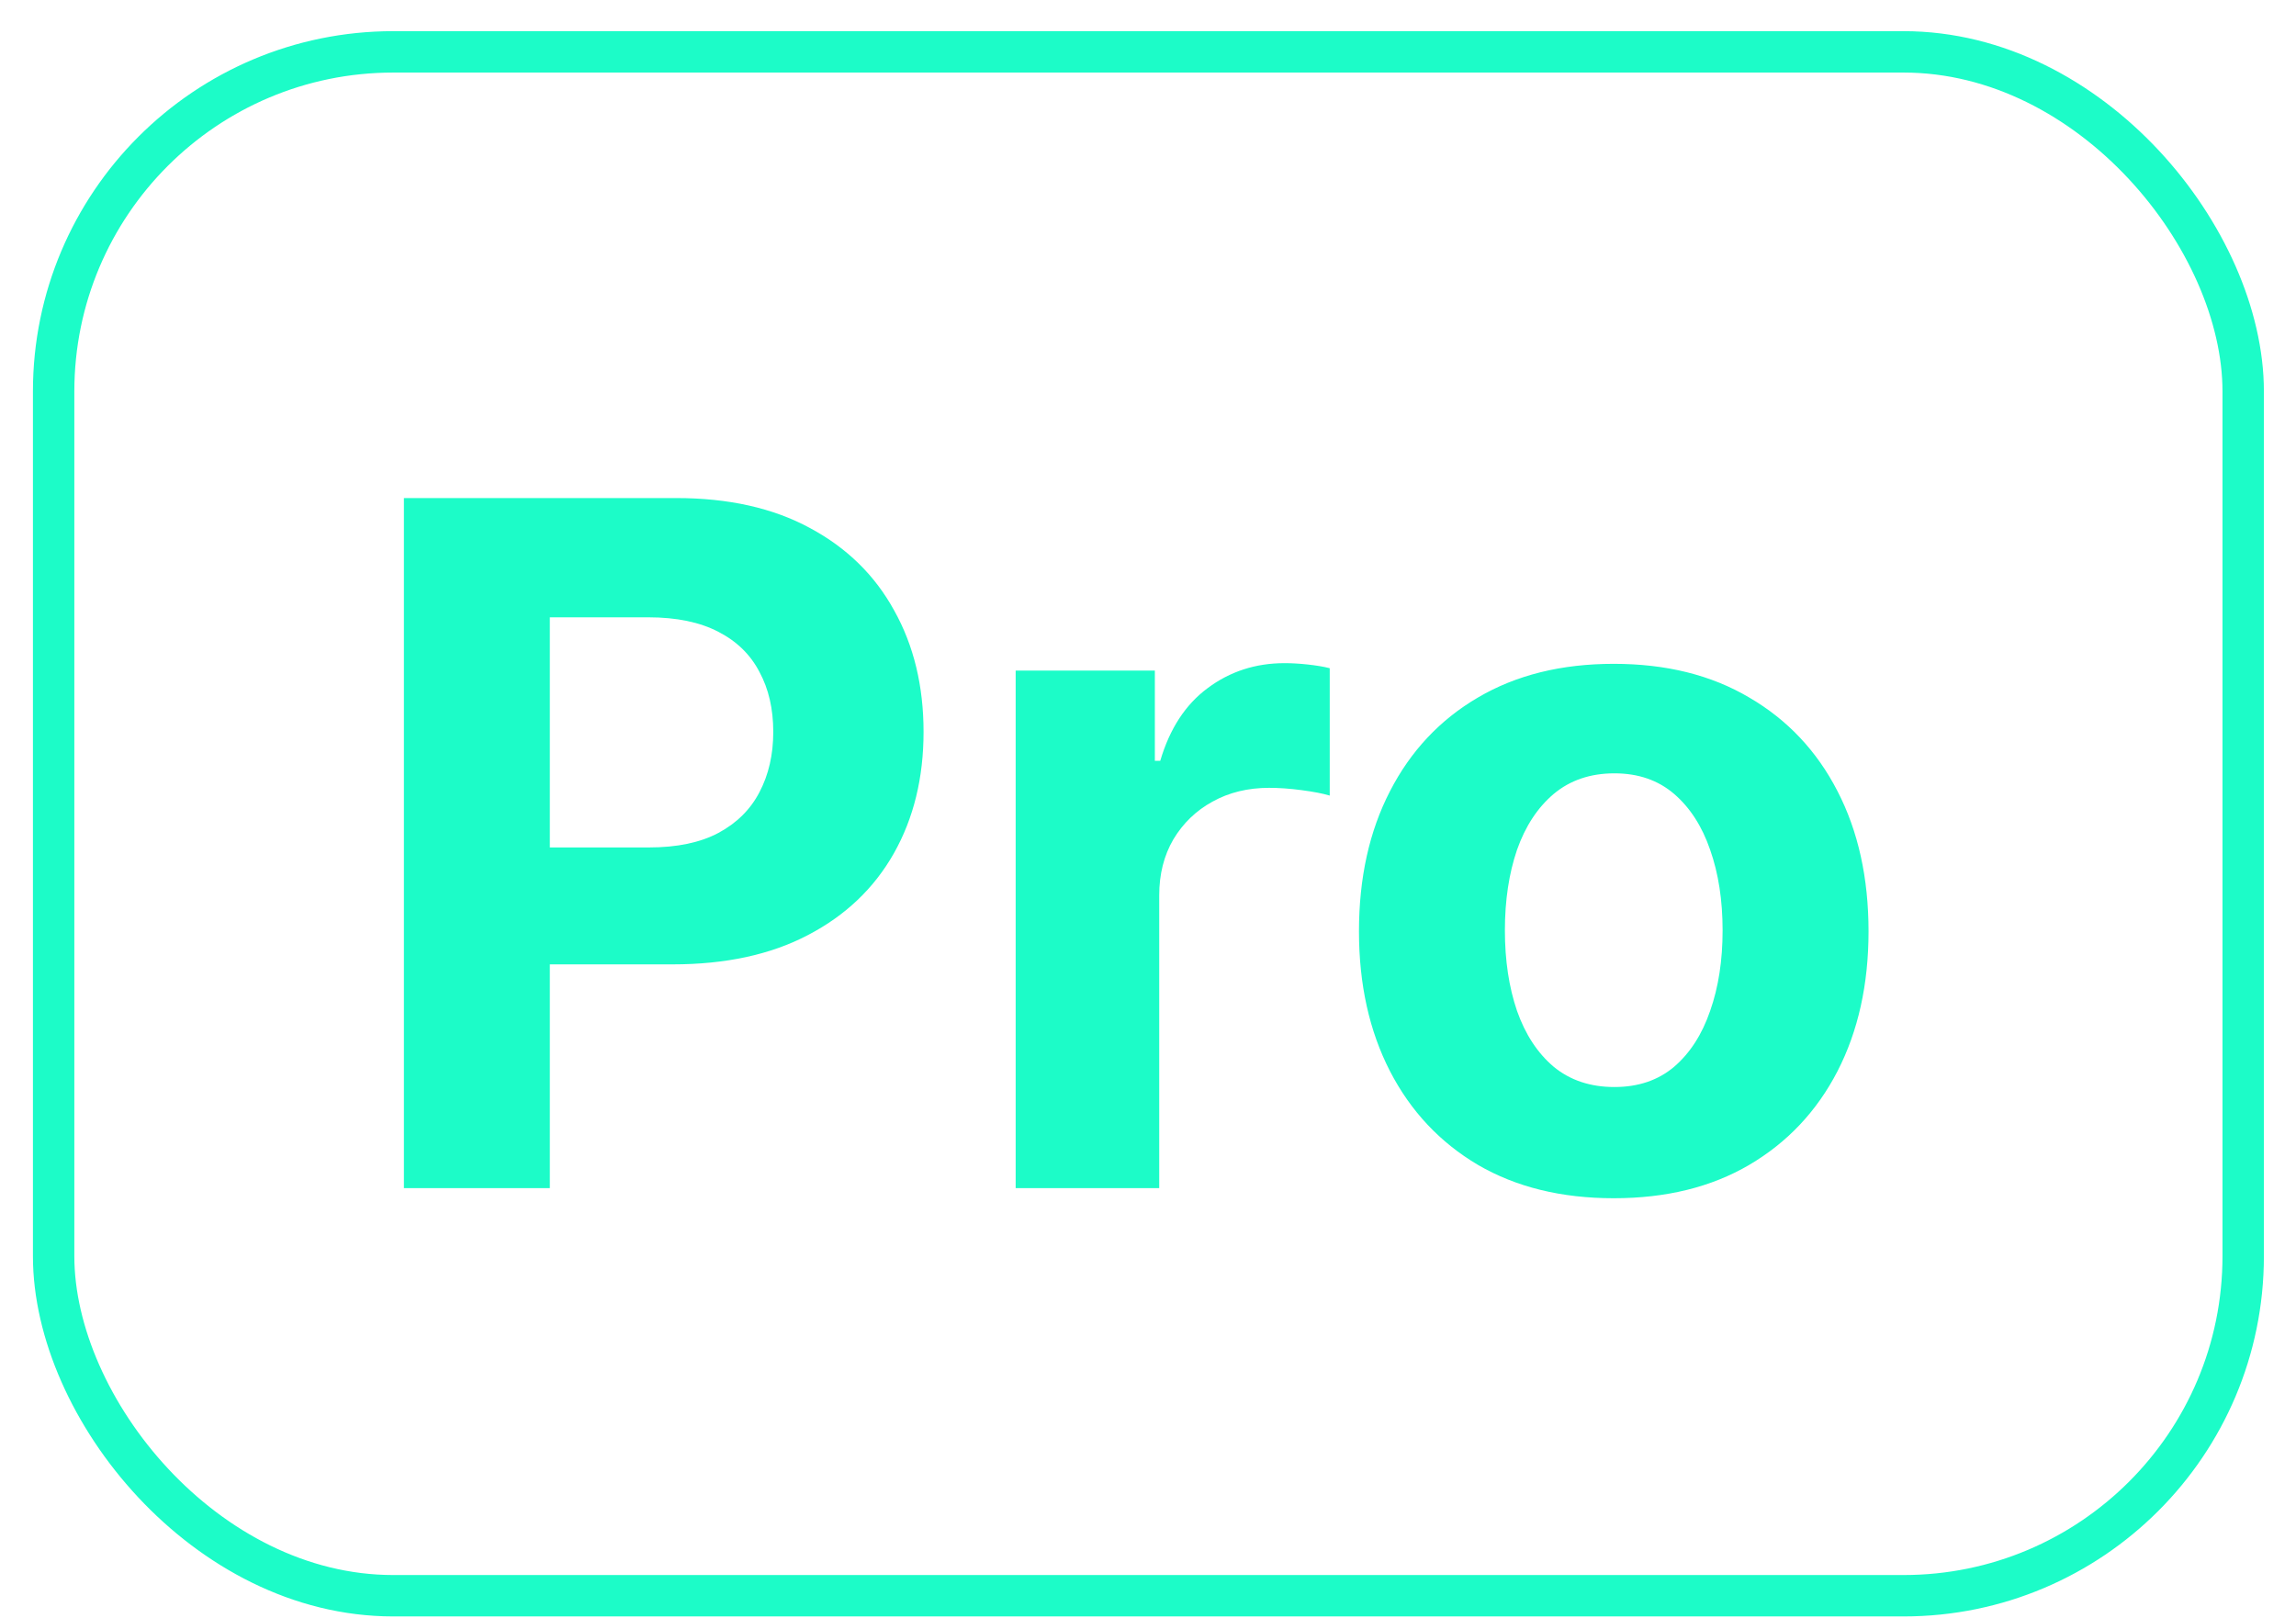
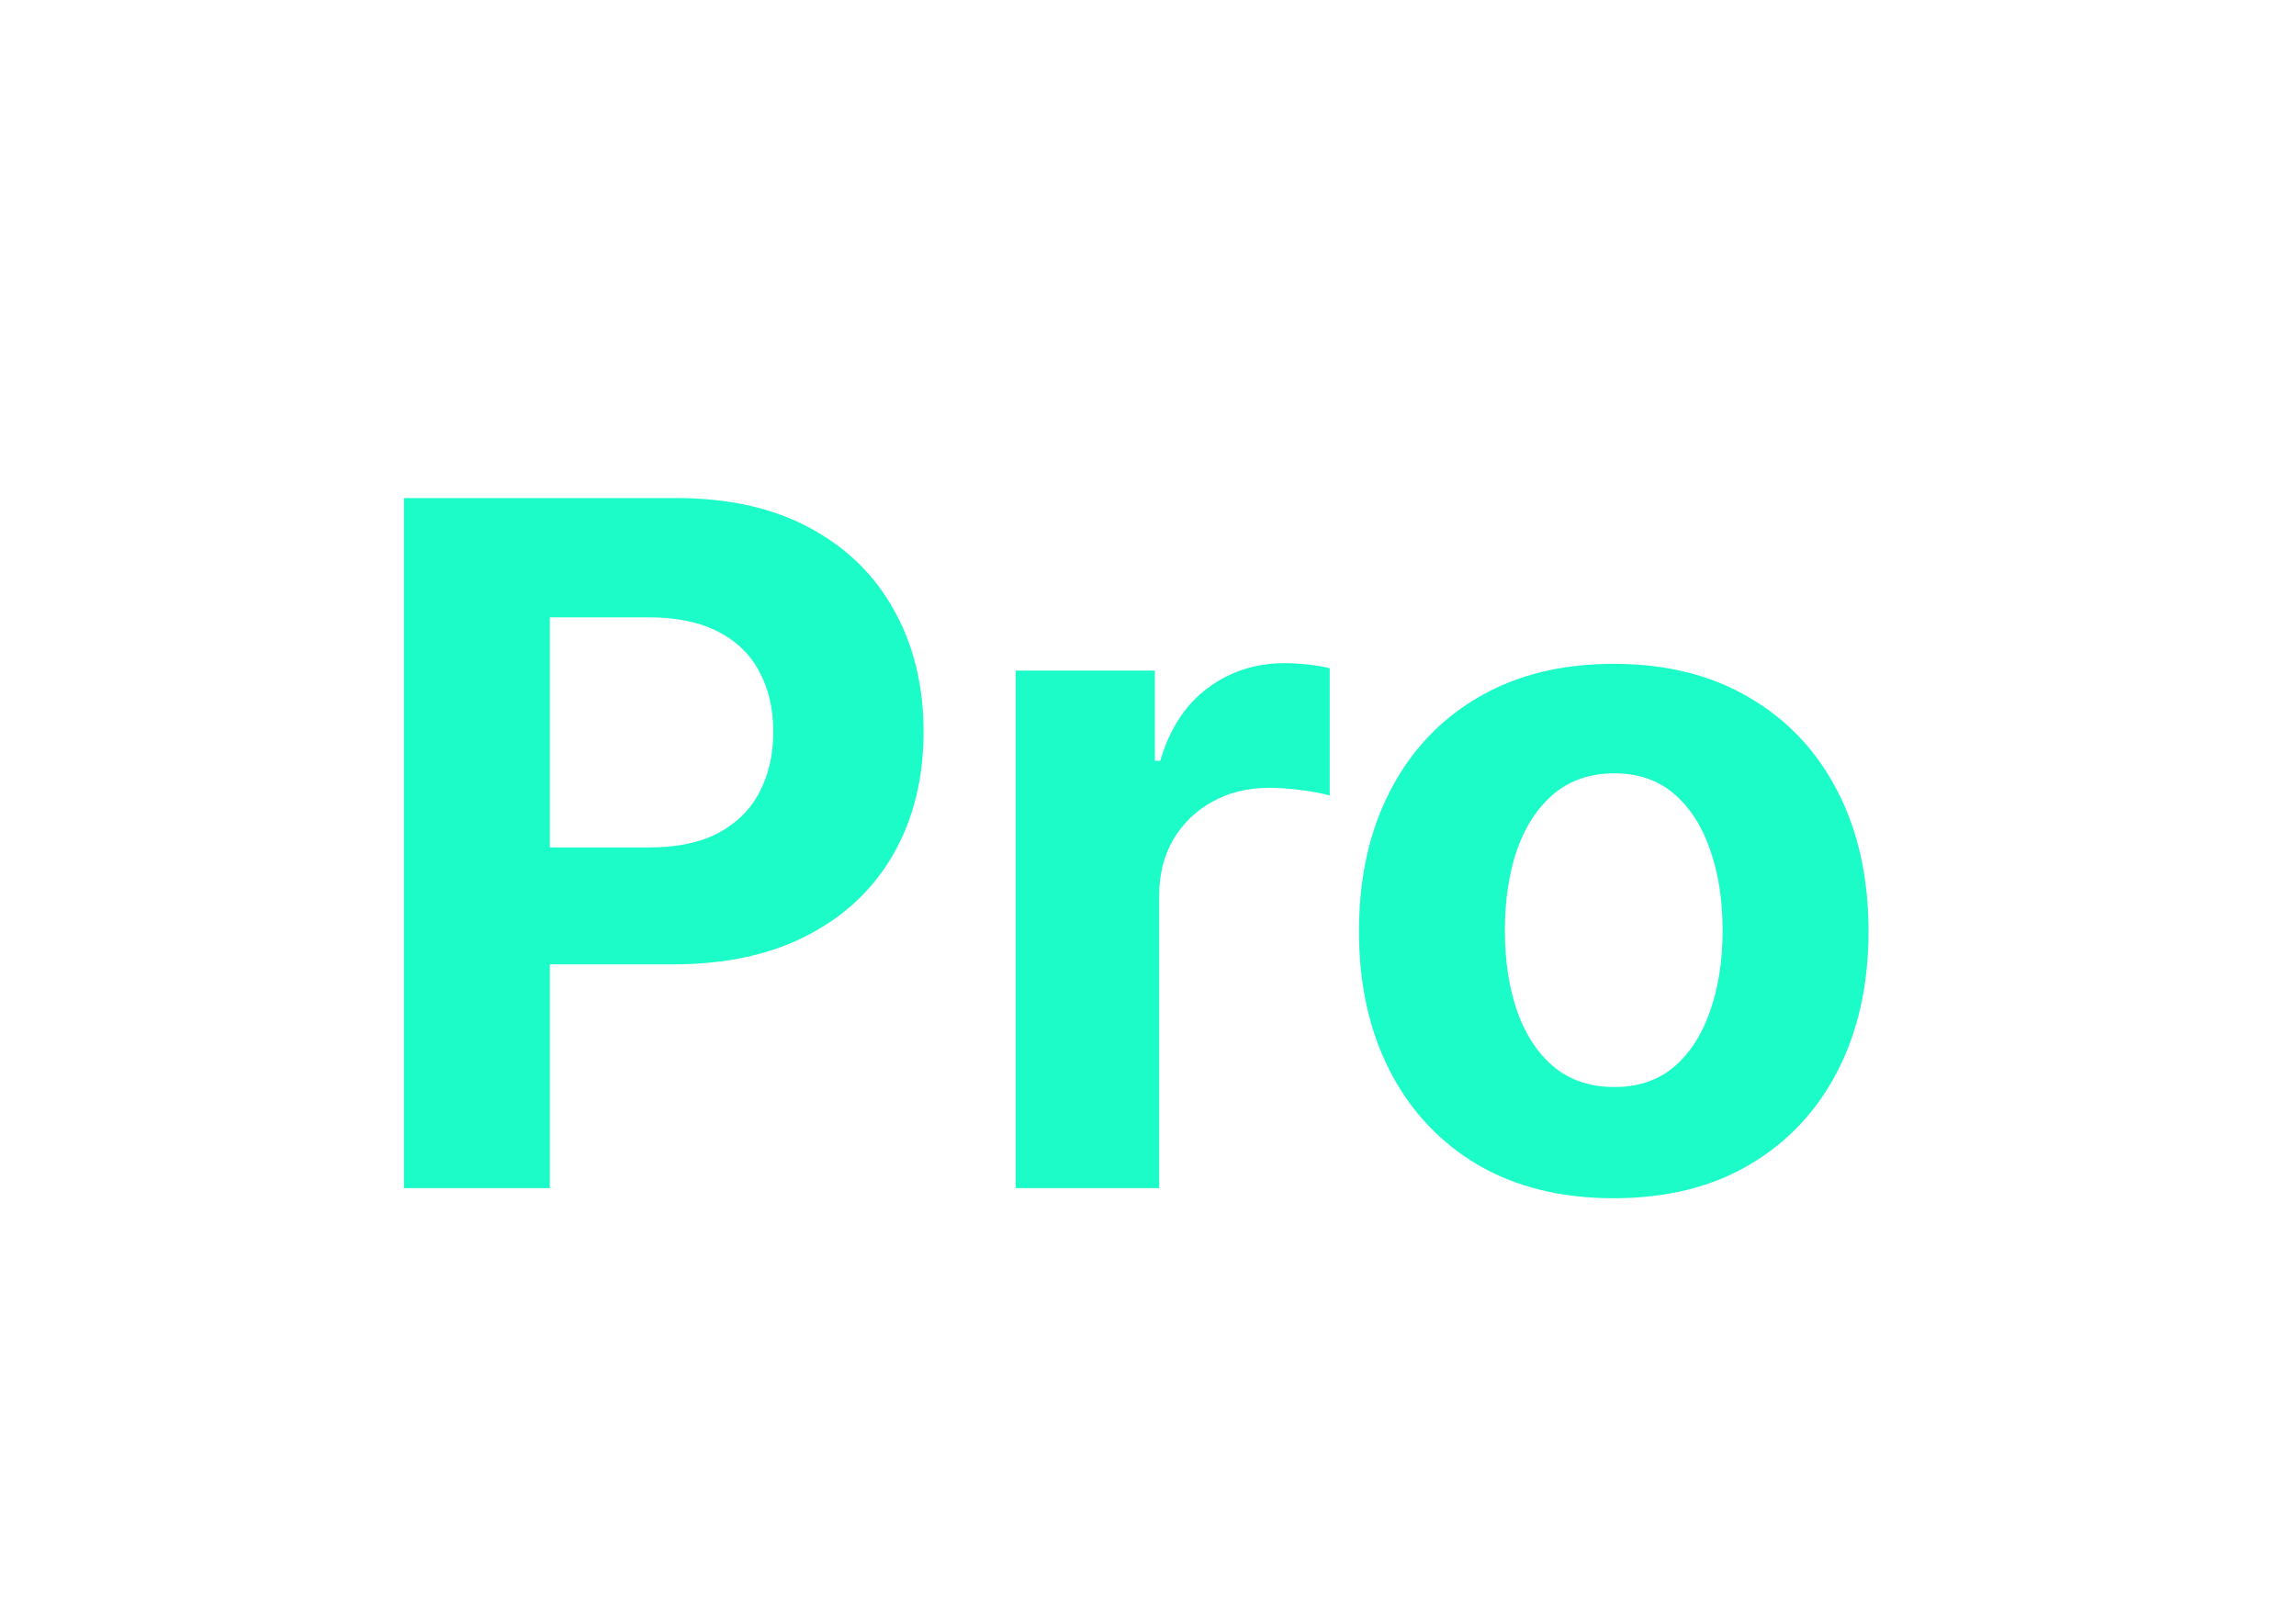
<svg xmlns="http://www.w3.org/2000/svg" width="61" height="43" viewBox="0 0 61 43" fill="none">
-   <rect x="1.425" y="1.378" width="58.172" height="41.023" rx="9.023" stroke="#1CFCC8" stroke-width="1.1" />
  <path d="M10.731 31.57V13.234H17.966C19.356 13.234 20.541 13.499 21.52 14.031C22.499 14.556 23.245 15.287 23.758 16.224C24.278 17.155 24.537 18.23 24.537 19.447C24.537 20.665 24.275 21.739 23.75 22.671C23.224 23.602 22.463 24.327 21.466 24.846C20.476 25.366 19.276 25.625 17.867 25.625H13.256V22.518H17.24C17.986 22.518 18.601 22.39 19.085 22.133C19.574 21.871 19.938 21.51 20.177 21.05C20.422 20.584 20.544 20.05 20.544 19.447C20.544 18.839 20.422 18.307 20.177 17.854C19.938 17.394 19.574 17.039 19.085 16.788C18.595 16.532 17.974 16.403 17.222 16.403H14.608V31.57H10.731ZM26.984 31.57V17.818H30.682V20.217H30.825C31.076 19.364 31.496 18.719 32.087 18.283C32.678 17.842 33.359 17.621 34.129 17.621C34.32 17.621 34.526 17.633 34.746 17.657C34.967 17.681 35.161 17.713 35.328 17.755V21.14C35.149 21.086 34.902 21.038 34.585 20.996C34.269 20.954 33.98 20.934 33.717 20.934C33.156 20.934 32.654 21.056 32.213 21.301C31.777 21.54 31.431 21.874 31.174 22.303C30.923 22.733 30.798 23.229 30.798 23.79V31.57H26.984ZM42.874 31.839C41.483 31.839 40.281 31.544 39.266 30.953C38.257 30.356 37.478 29.526 36.929 28.463C36.38 27.395 36.105 26.157 36.105 24.748C36.105 23.327 36.38 22.086 36.929 21.023C37.478 19.955 38.257 19.125 39.266 18.534C40.281 17.937 41.483 17.639 42.874 17.639C44.265 17.639 45.465 17.937 46.473 18.534C47.488 19.125 48.27 19.955 48.819 21.023C49.368 22.086 49.643 23.327 49.643 24.748C49.643 26.157 49.368 27.395 48.819 28.463C48.27 29.526 47.488 30.356 46.473 30.953C45.465 31.544 44.265 31.839 42.874 31.839ZM42.892 28.884C43.525 28.884 44.053 28.705 44.477 28.347C44.9 27.983 45.22 27.488 45.435 26.861C45.656 26.234 45.766 25.521 45.766 24.721C45.766 23.921 45.656 23.208 45.435 22.581C45.22 21.954 44.9 21.459 44.477 21.095C44.053 20.731 43.525 20.549 42.892 20.549C42.253 20.549 41.716 20.731 41.28 21.095C40.85 21.459 40.525 21.954 40.304 22.581C40.09 23.208 39.982 23.921 39.982 24.721C39.982 25.521 40.09 26.234 40.304 26.861C40.525 27.488 40.85 27.983 41.28 28.347C41.716 28.705 42.253 28.884 42.892 28.884Z" fill="#1CFCC8" />
</svg>